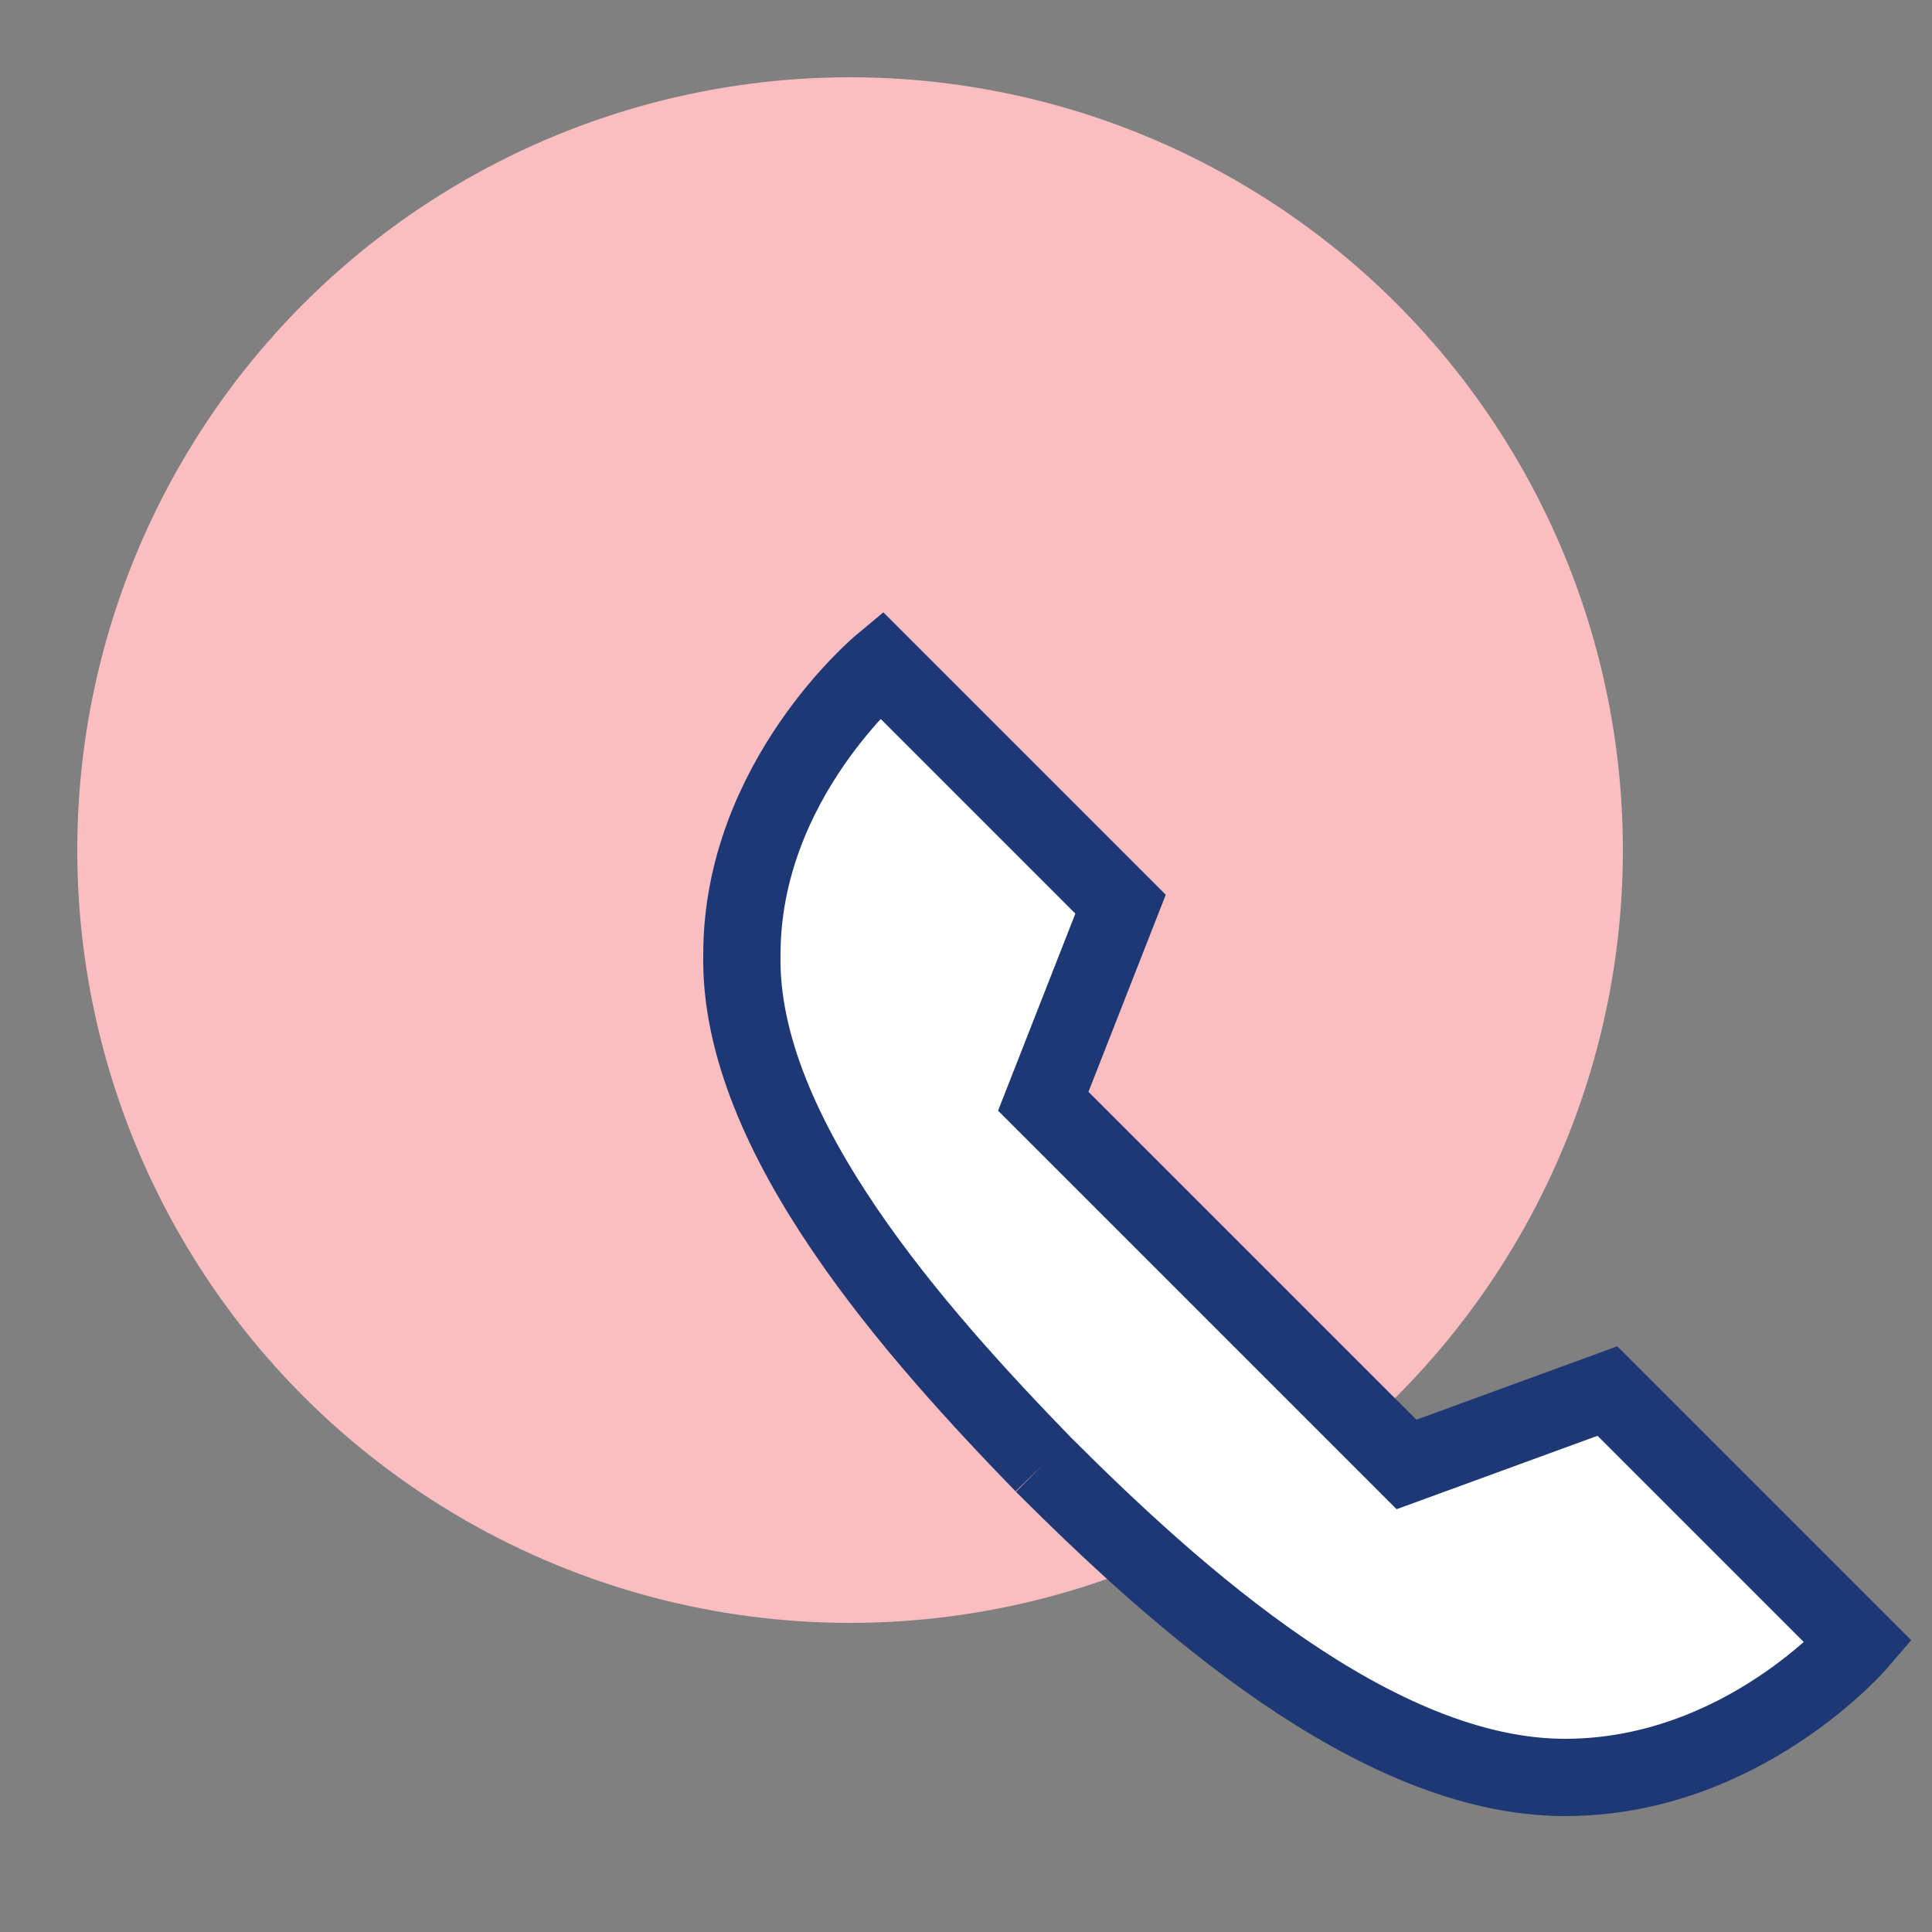
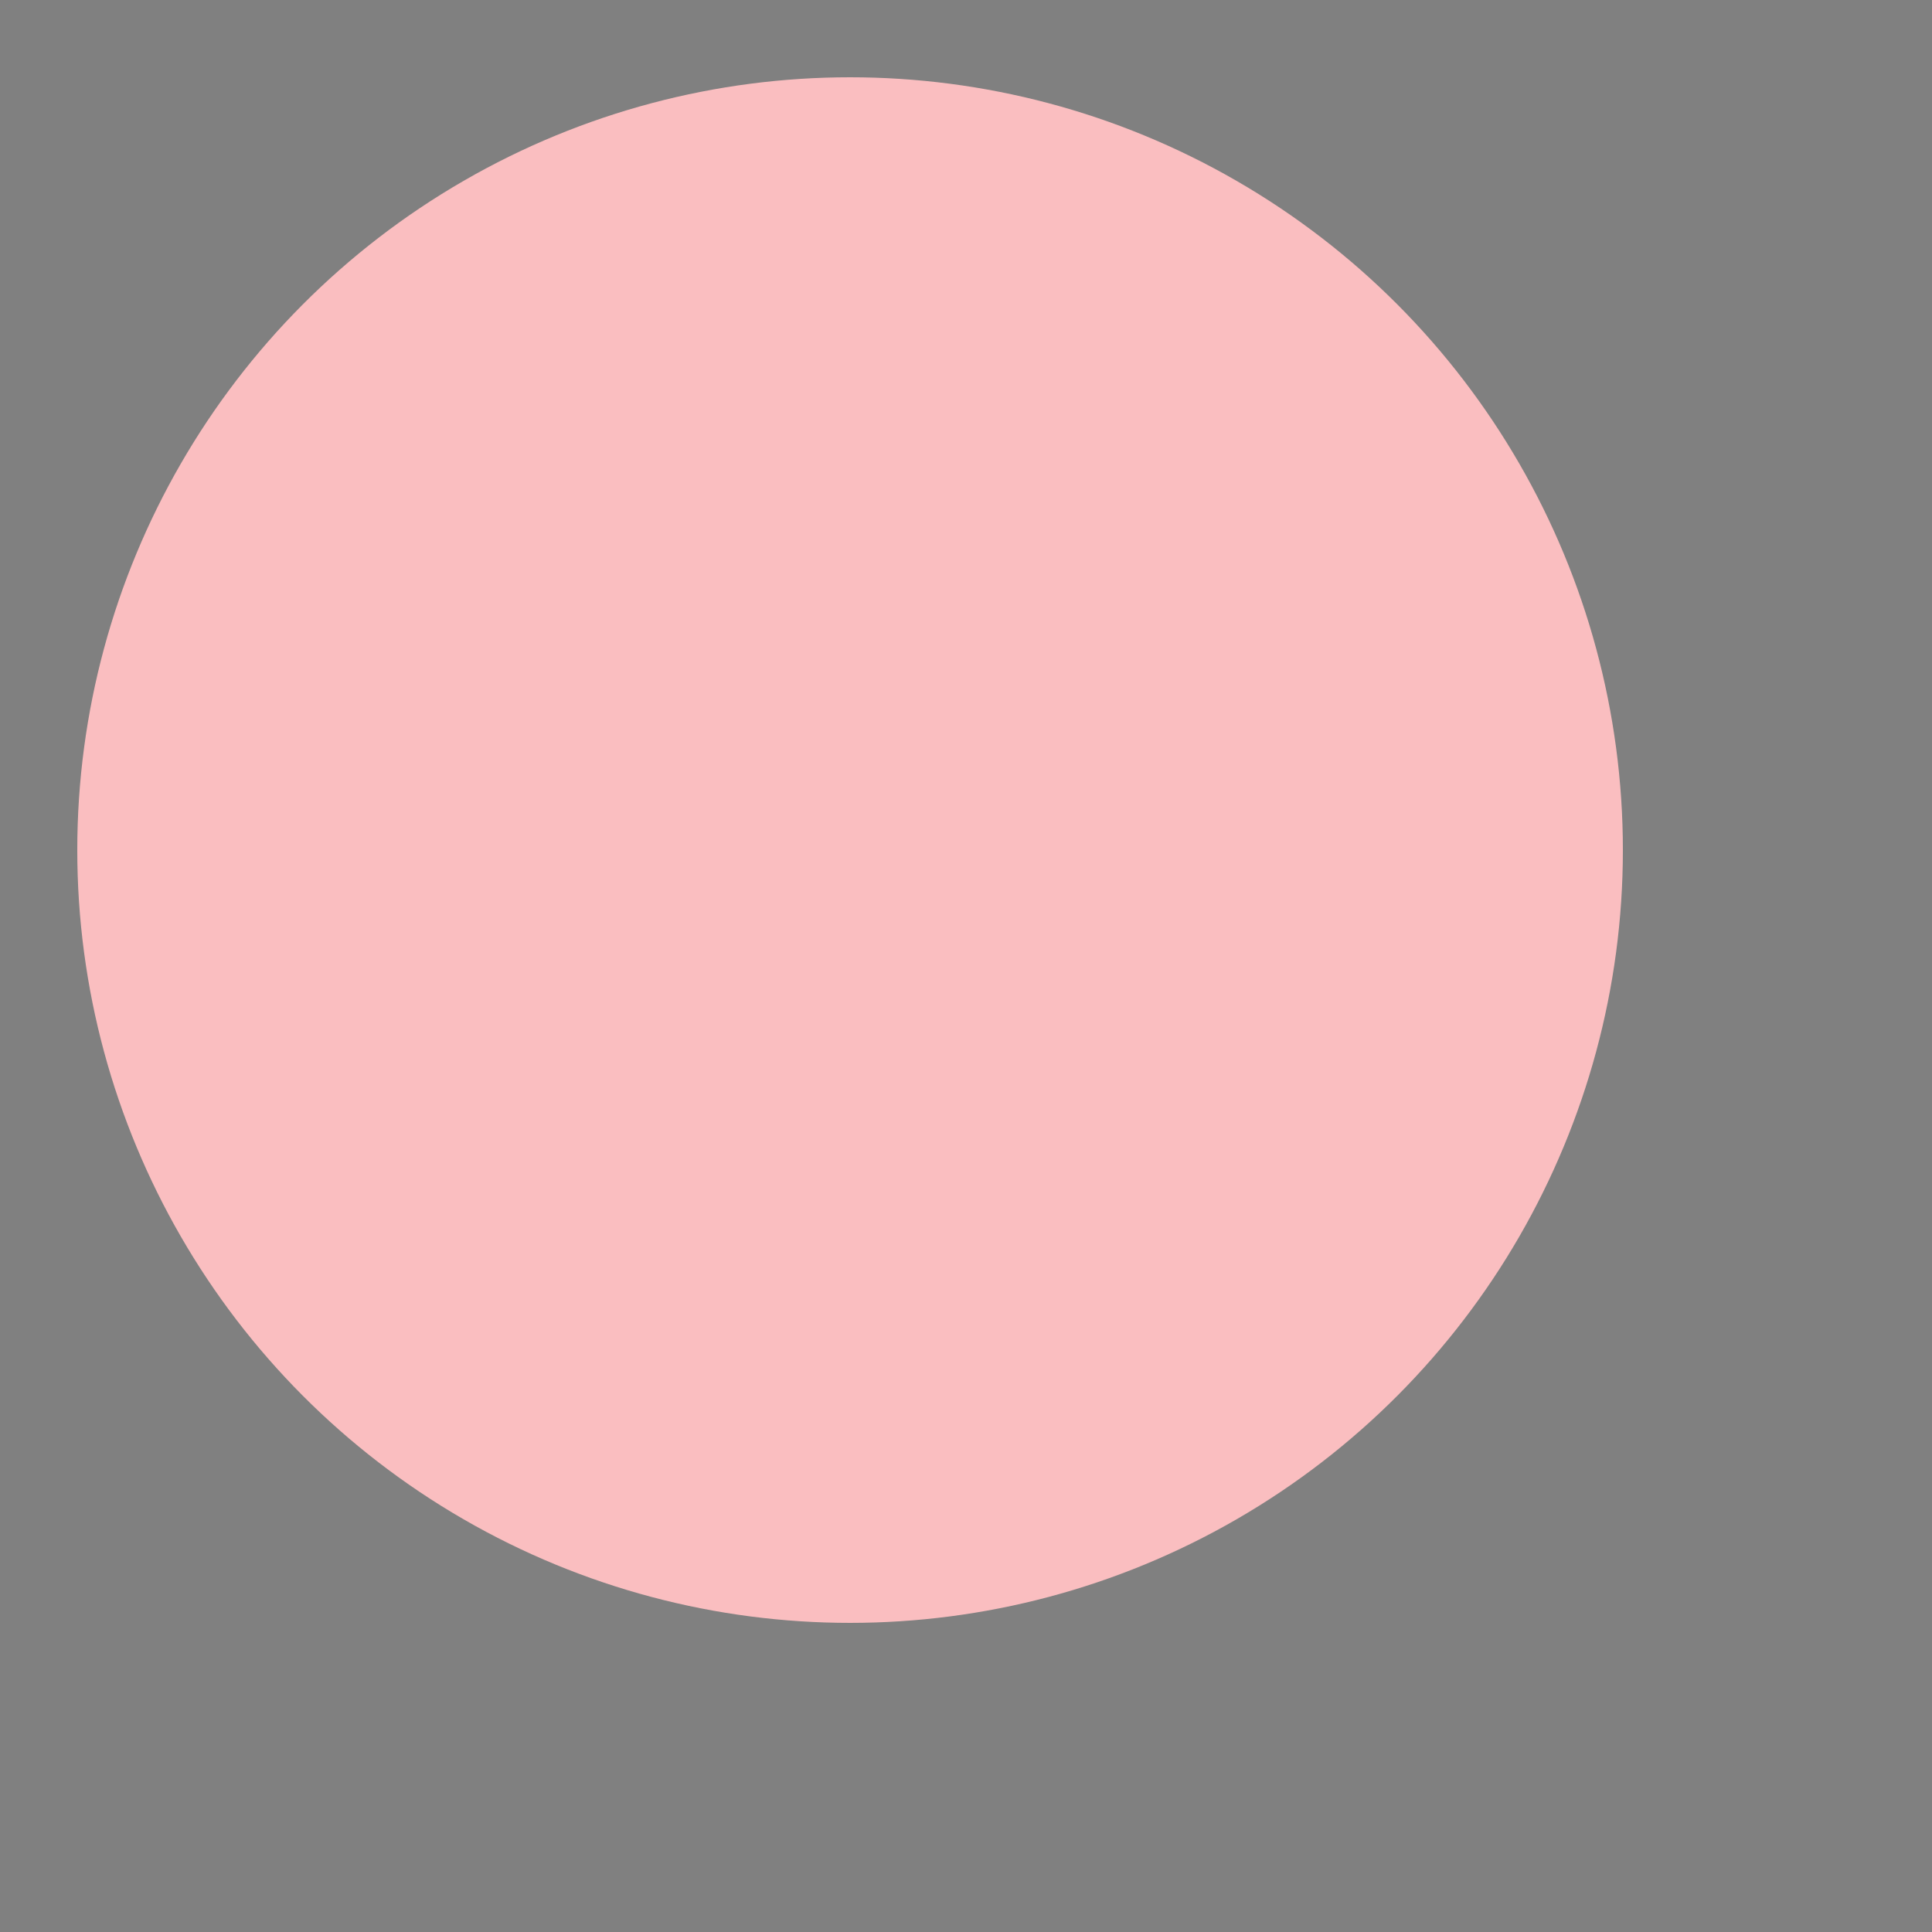
<svg xmlns="http://www.w3.org/2000/svg" version="1.1" id="Calque_1" x="0px" y="0px" viewBox="0 0 50 50" style="enable-background:new 0 0 50 50;" xml:space="preserve">
  <rect x="0" y="0" width="50" height="50" fill="#808080" stroke="none" />
  <style type="text/css">
	.st0{fill:#FABEC0;}
	.st1{fill:#FFFFFF;stroke:#1E3876;stroke-width:2;stroke-miterlimit:10;}
</style>
  <circle class="st0" cx="22" cy="22" r="20" />
-   <path class="st1" d="M27,37.9c3.4,3.4,8.6,8.1,13.5,8.1c4.6,0,7.6-3.5,7.6-3.5L41.6,36l-5.2,1.9L27,28.5l2-5.1l-6.2-6.2  c0,0-3.6,3-3.6,7.5C19.1,29.4,23.8,34.6,27,37.9" />
</svg>